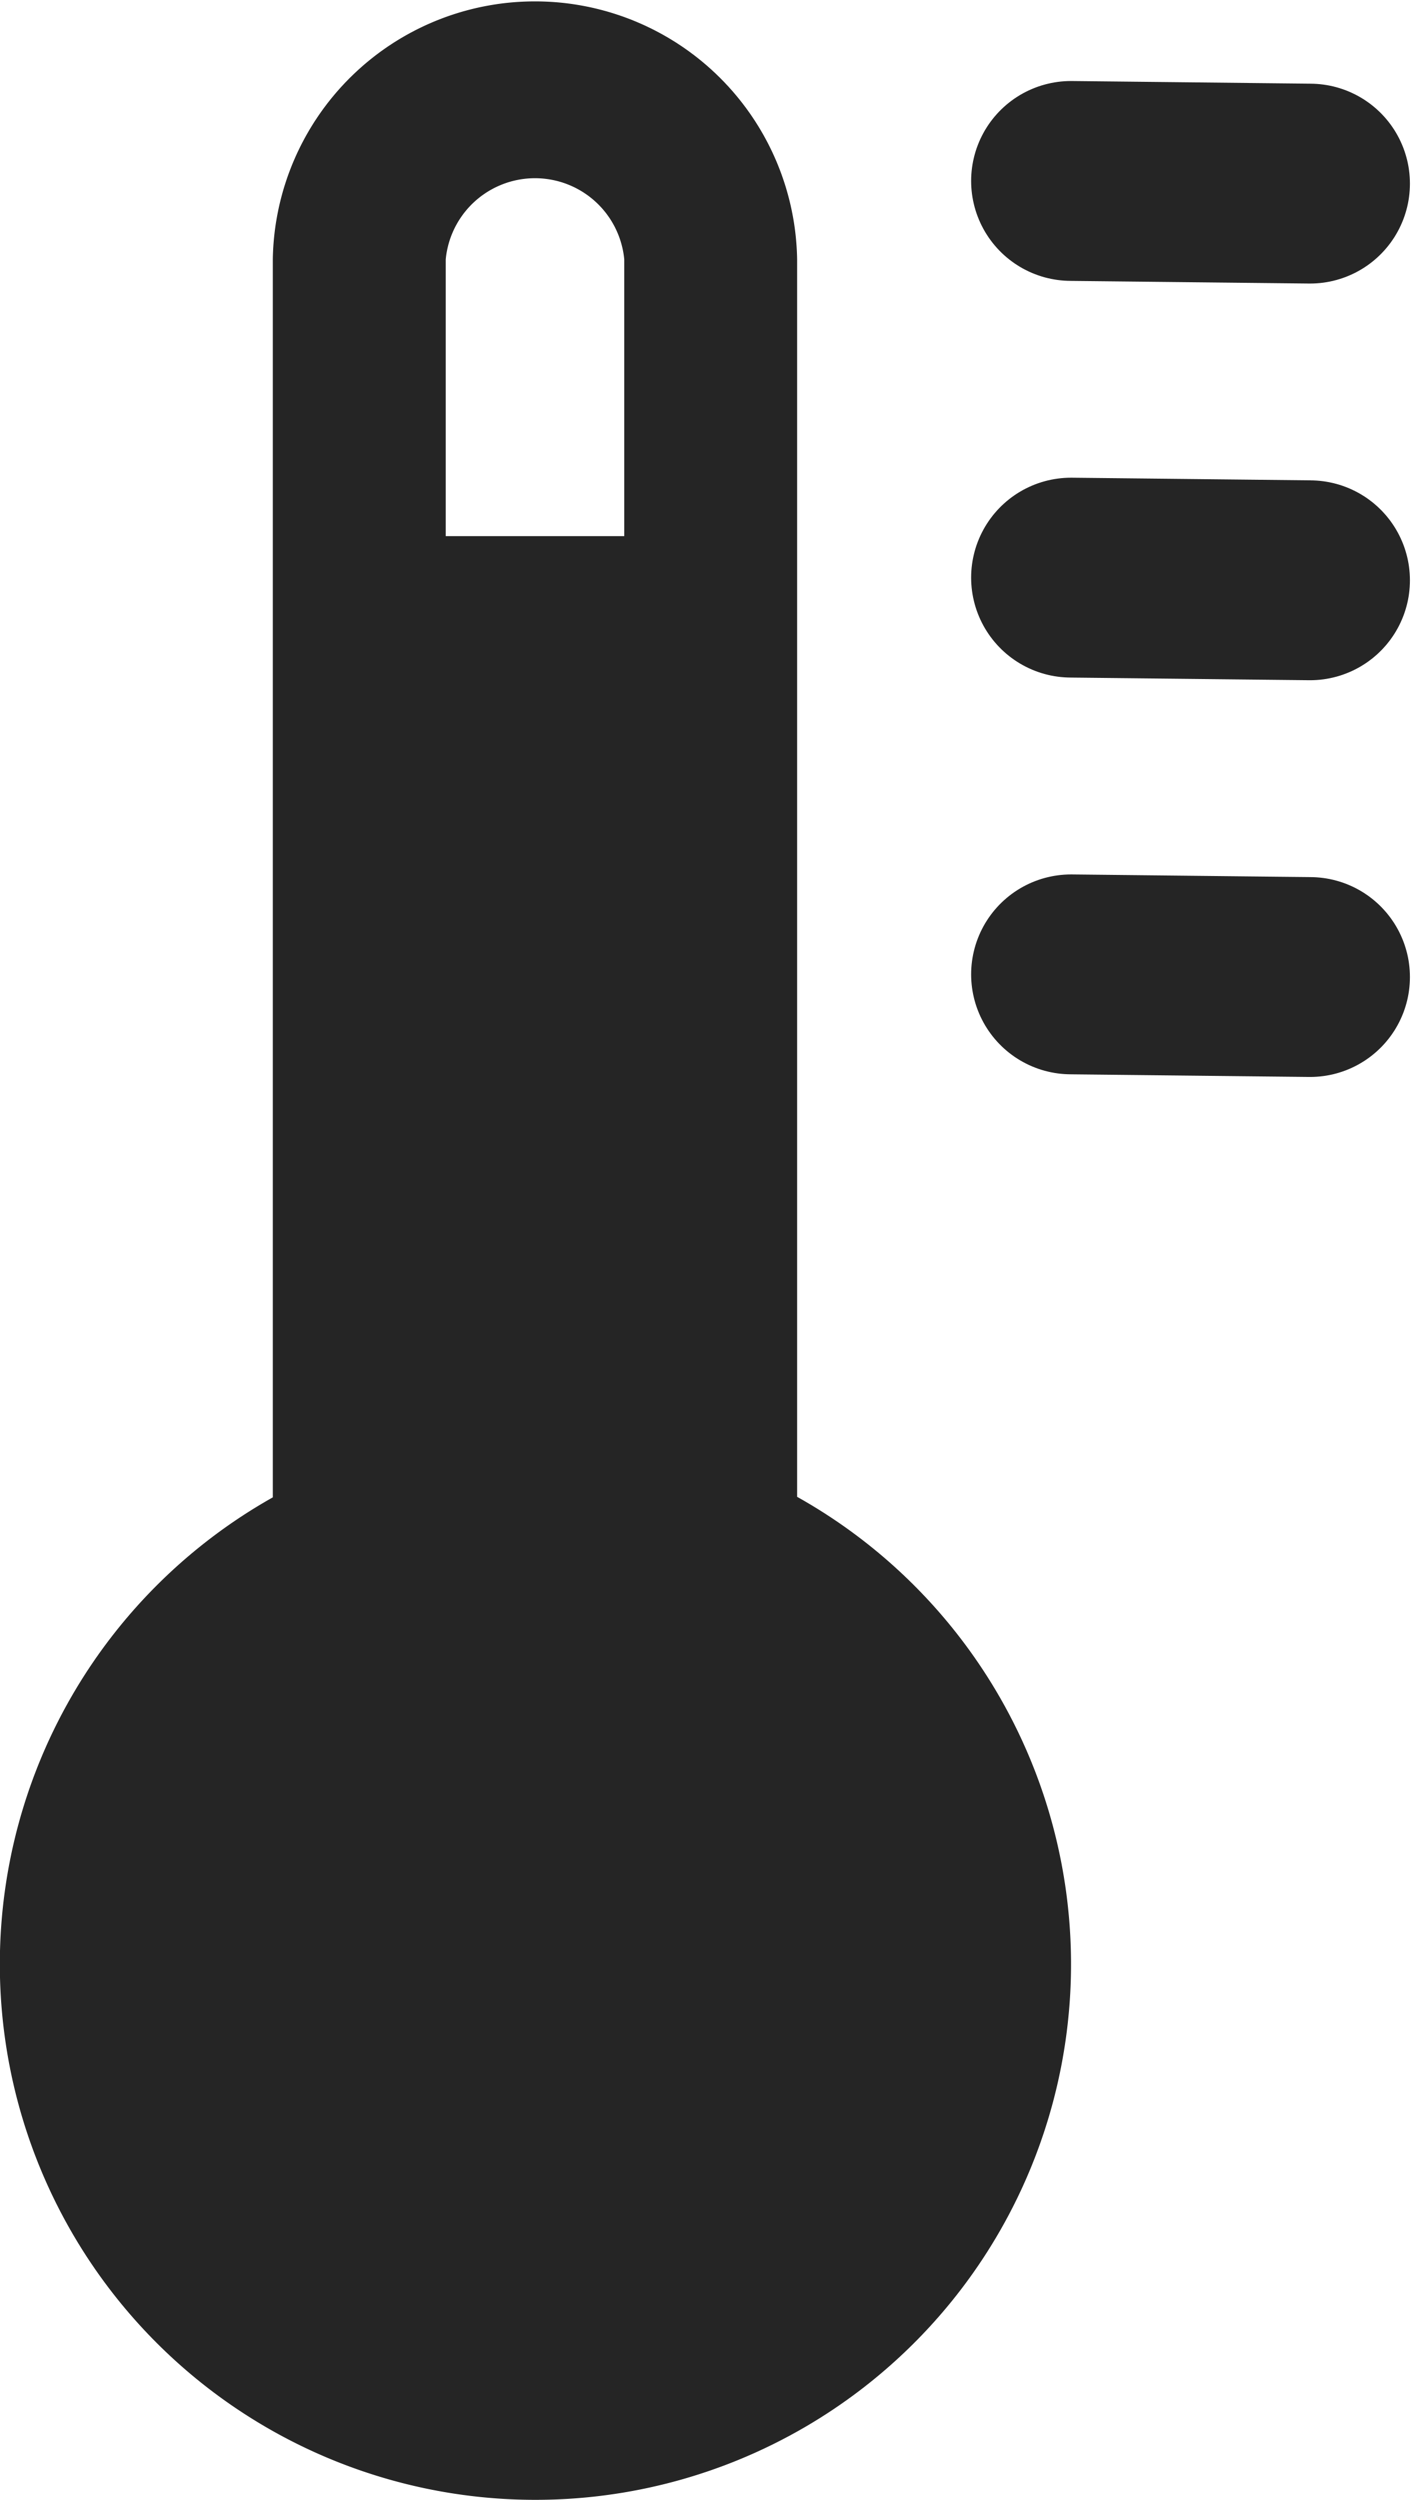
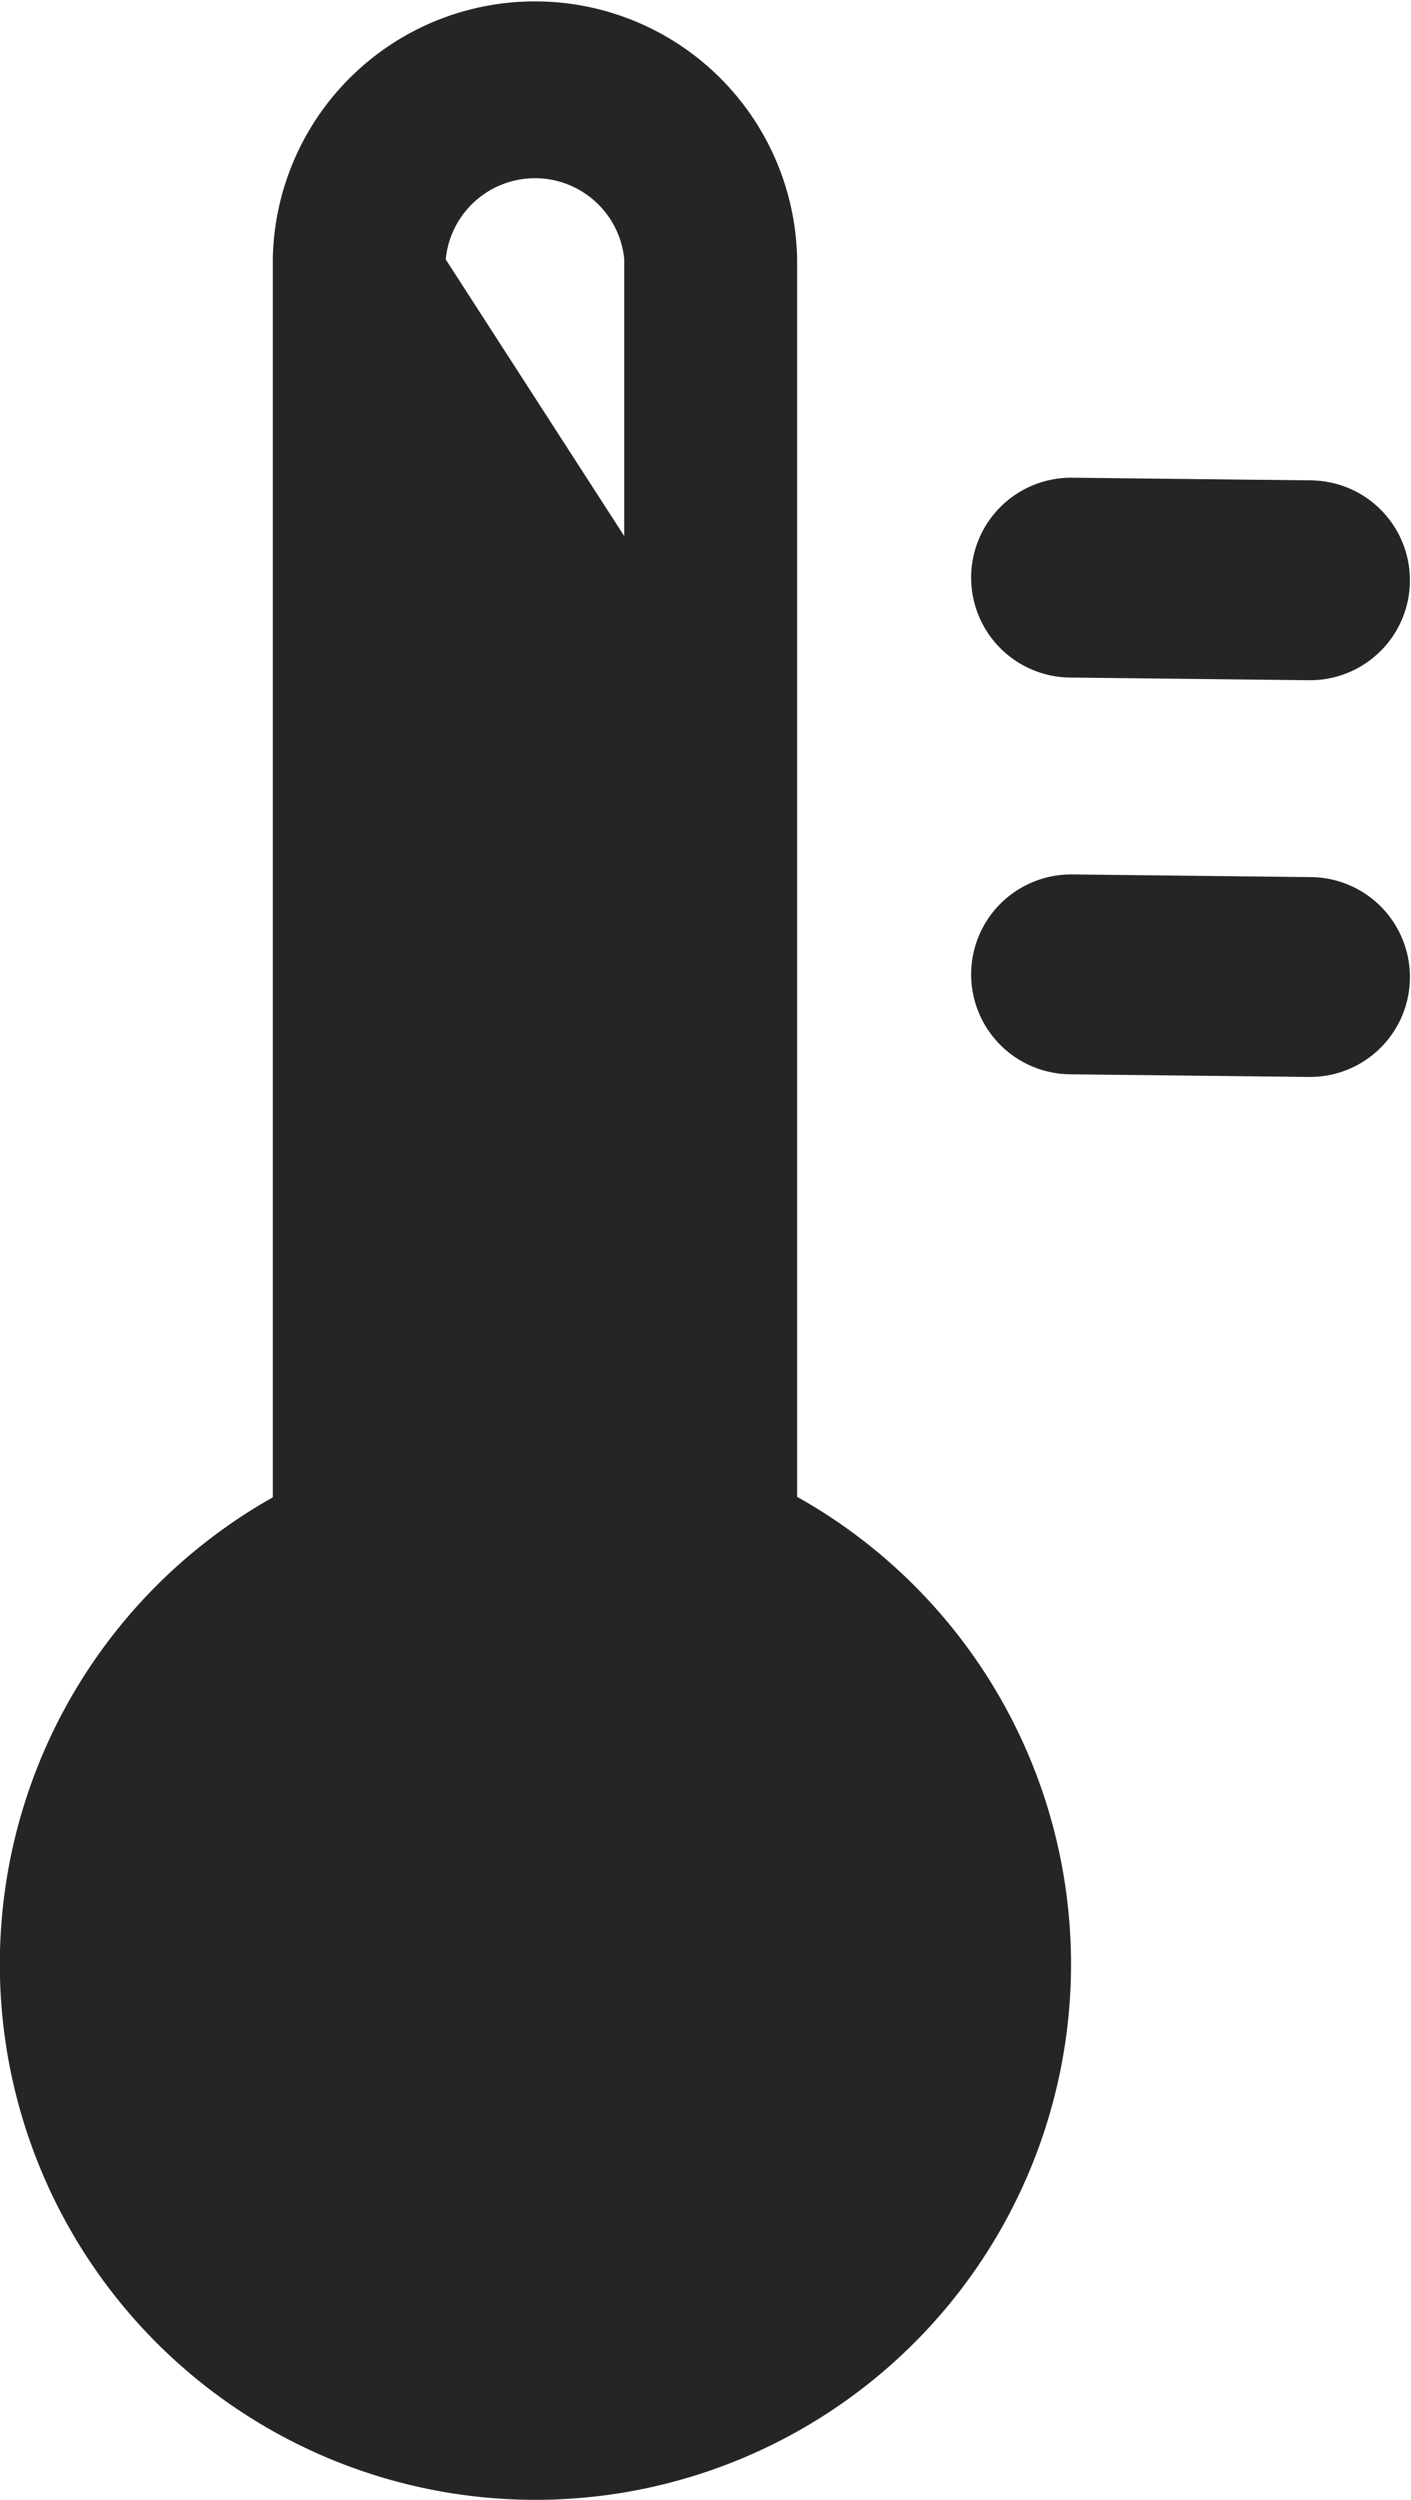
<svg xmlns="http://www.w3.org/2000/svg" width="21.181" height="37.523" viewBox="0 0 21.181 37.523">
  <g id="Grupo_1800" data-name="Grupo 1800" transform="translate(-316.5 -1657.5)">
-     <path id="Icon_ionic-md-thermometer" data-name="Icon ionic-md-thermometer" d="M23.223,24.71V6.137a3.936,3.936,0,0,0-7.871,0V24.718a8.04,8.04,0,1,0,7.871-.008ZM17.948,6.137a1.346,1.346,0,0,1,2.68,0V10.29h-2.68Z" transform="translate(305.243 1655.257)" fill="#252525" />
-     <path id="Caminho_577" data-name="Caminho 577" d="M27.54,6.33l3.587.04" transform="translate(305.038 1653.886)" fill="none" stroke="#252525" stroke-linecap="round" stroke-linejoin="round" stroke-width="3" />
+     <path id="Icon_ionic-md-thermometer" data-name="Icon ionic-md-thermometer" d="M23.223,24.71V6.137a3.936,3.936,0,0,0-7.871,0V24.718a8.04,8.04,0,1,0,7.871-.008ZM17.948,6.137a1.346,1.346,0,0,1,2.68,0V10.29Z" transform="translate(305.243 1655.257)" fill="#252525" />
    <path id="Caminho_578" data-name="Caminho 578" d="M27.54,6.33l3.587.04" transform="translate(305.038 1659.84)" fill="none" stroke="#252525" stroke-linecap="round" stroke-linejoin="round" stroke-width="3" />
    <path id="Caminho_579" data-name="Caminho 579" d="M27.54,6.33l3.587.04" transform="translate(305.038 1665.795)" fill="none" stroke="#252525" stroke-linecap="round" stroke-linejoin="round" stroke-width="3" />
  </g>
</svg>